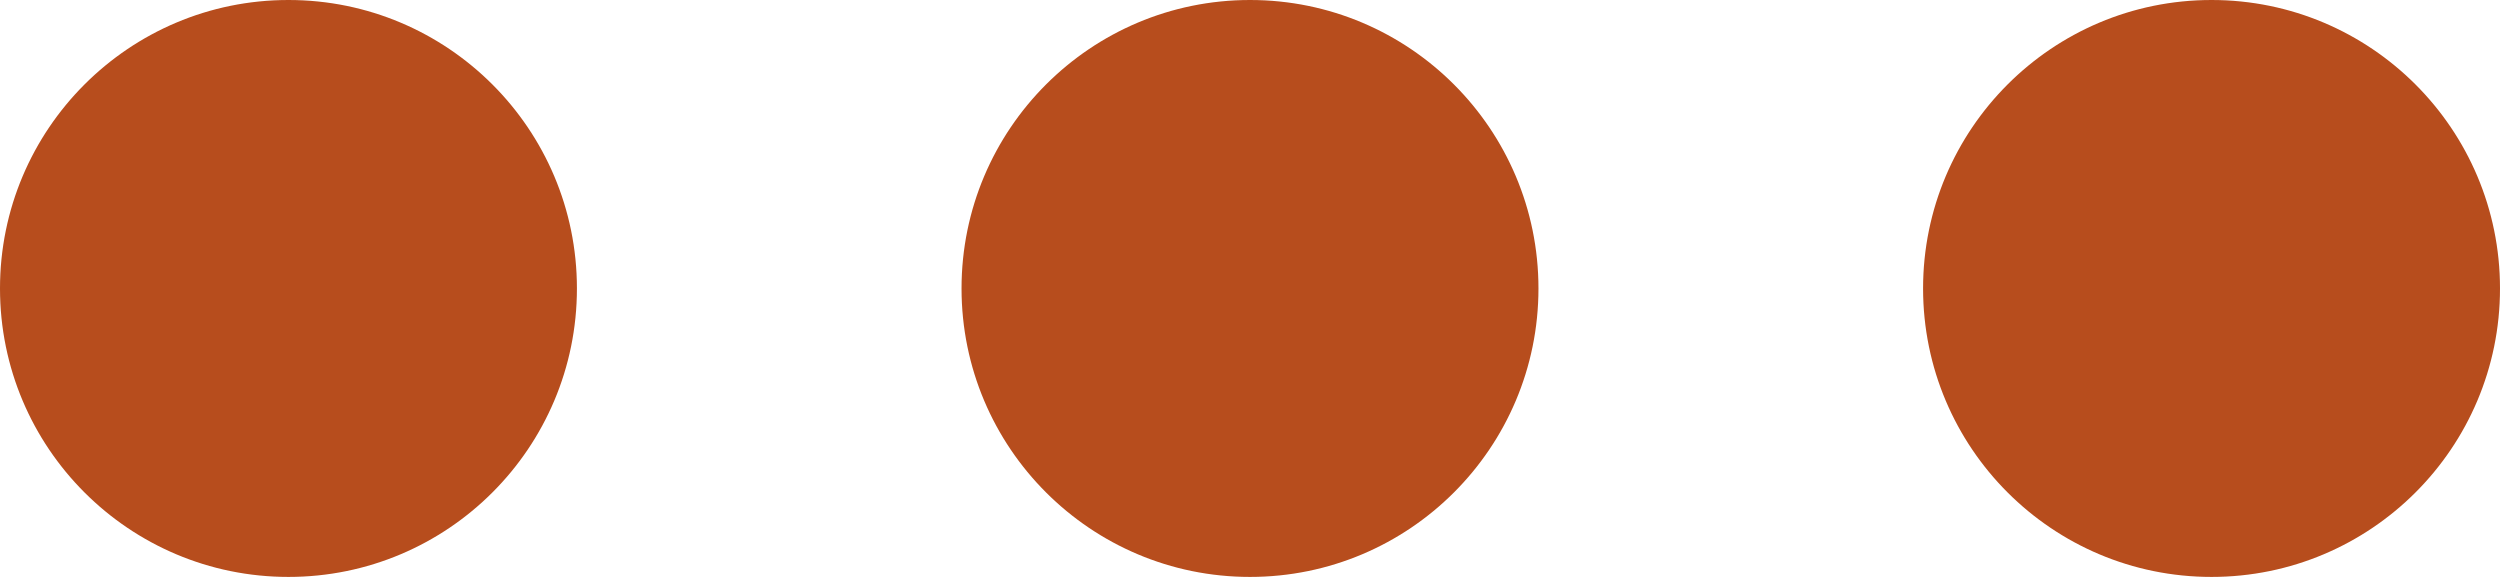
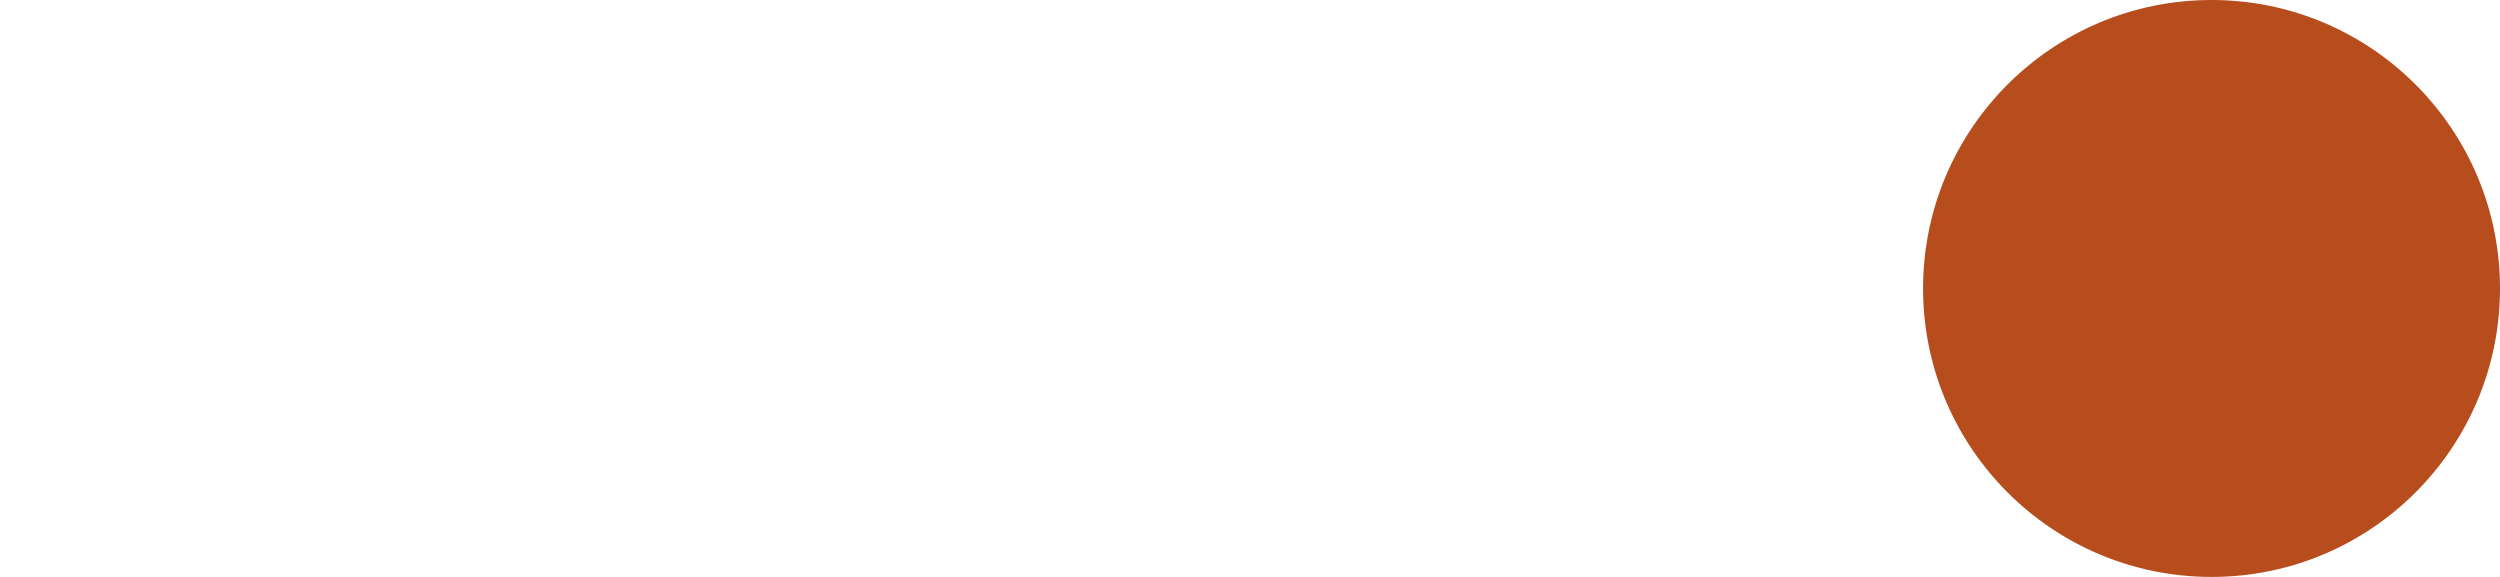
<svg xmlns="http://www.w3.org/2000/svg" width="39" height="9" viewBox="0 0 39 9" fill="none">
-   <circle cx="4.5" cy="4.5" r="4.5" transform="matrix(1 0 0 -1 0 9)" fill="#B74D1D" />
-   <circle cx="4.5" cy="4.5" r="4.5" transform="matrix(1 0 0 -1 15 9)" fill="#B74D1D" />
  <circle cx="4.5" cy="4.5" r="4.5" transform="matrix(1 0 0 -1 30 9)" fill="#B74D1D" />
</svg>